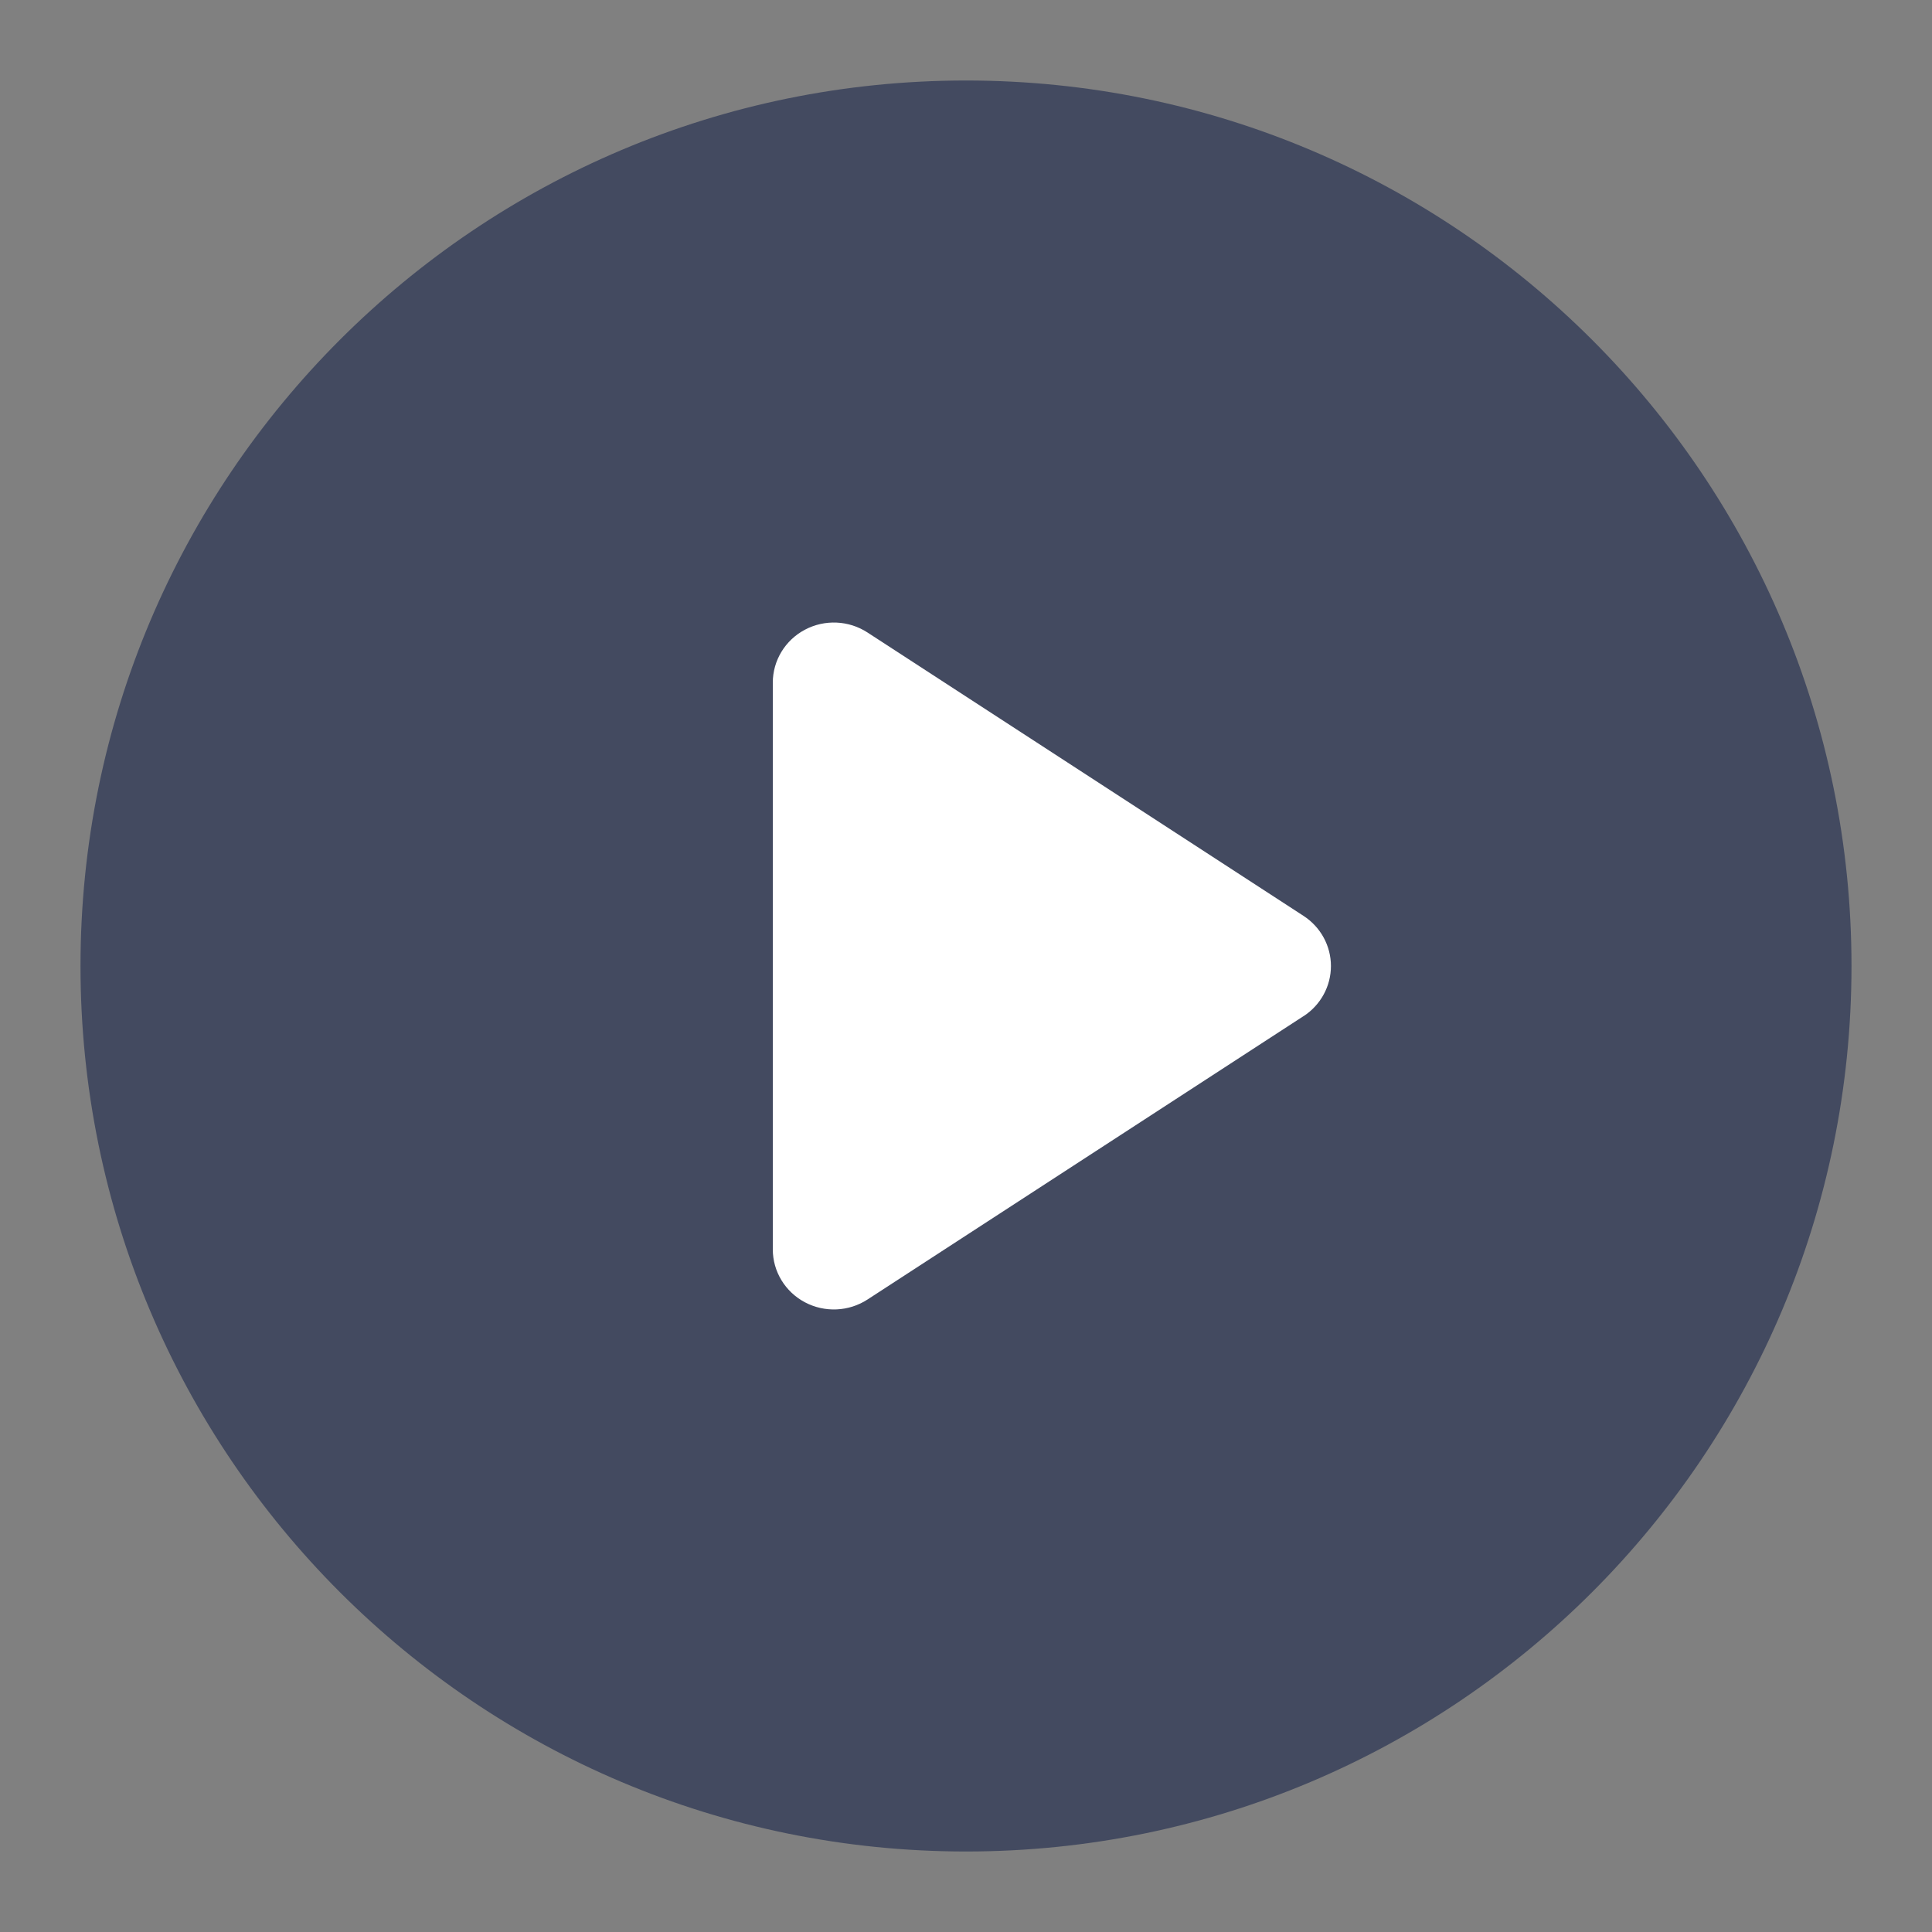
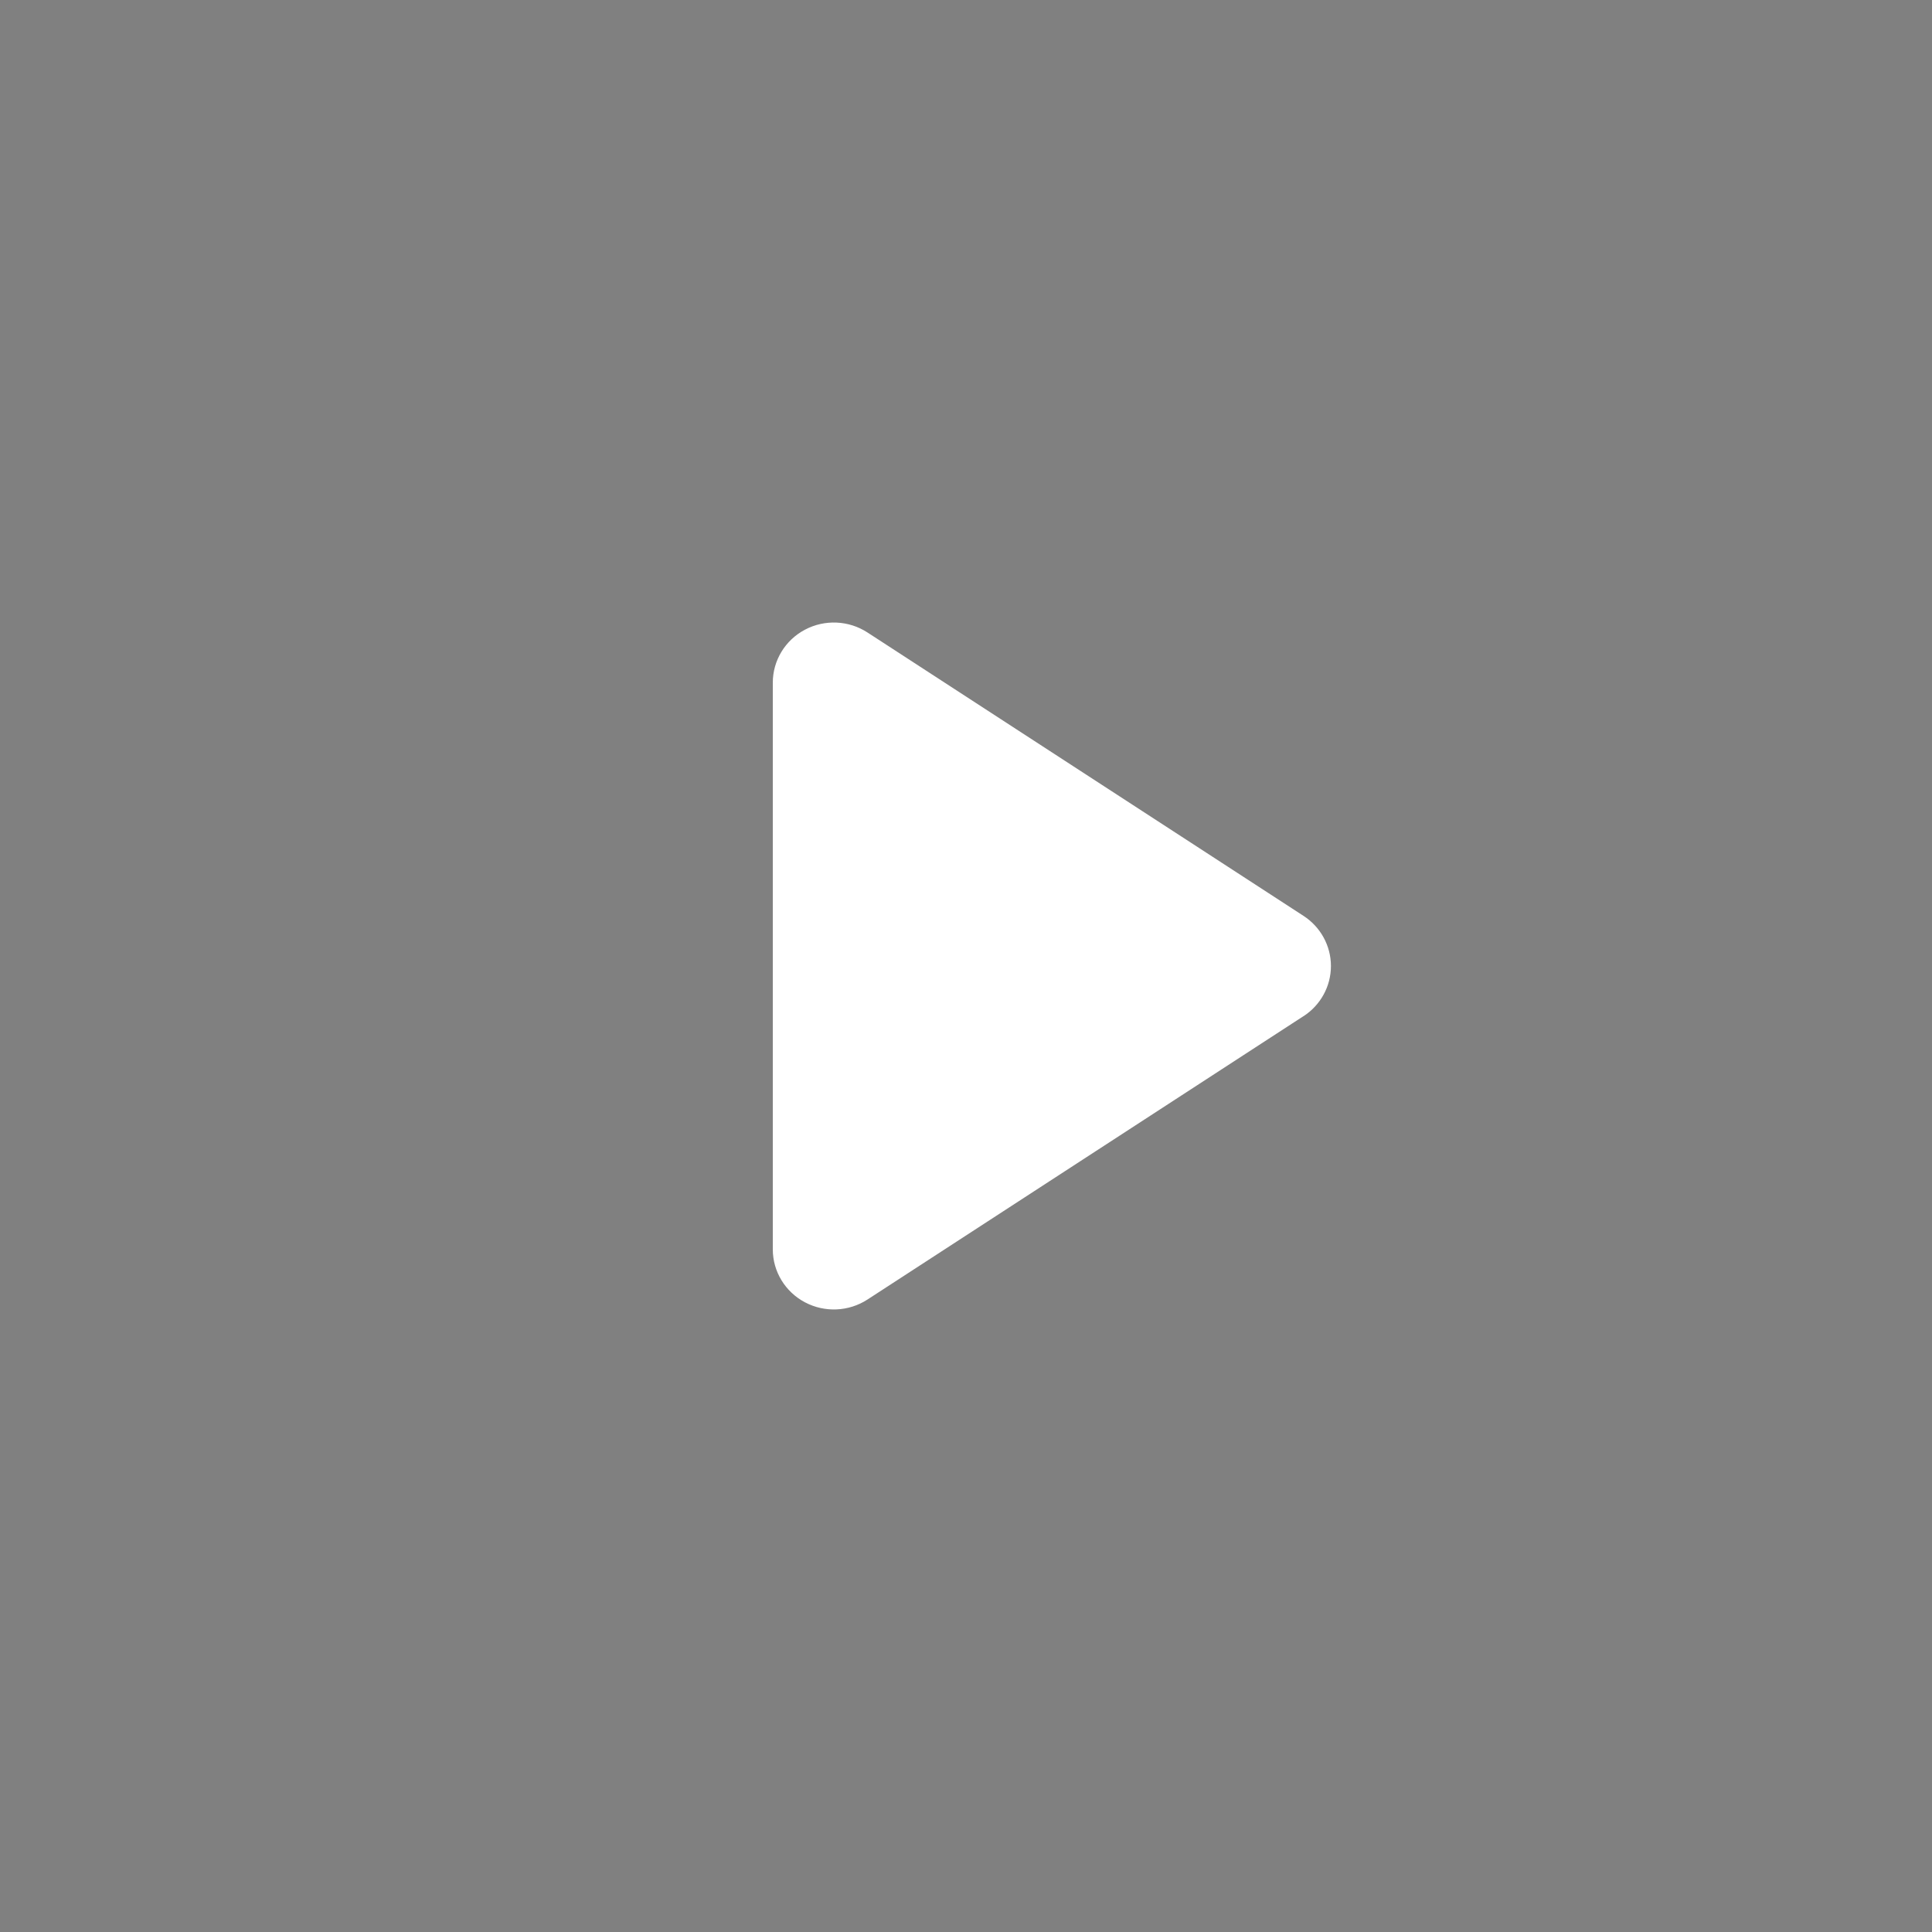
<svg xmlns="http://www.w3.org/2000/svg" width="100px" height="100px" viewBox="0 0 100 100" version="1.1">
  <rect x="0" y="0" width="100" height="100" fill="#808080" stroke="none" />
  <title>24gf-playCircle</title>
  <g id="页面-1" stroke="none" stroke-width="1" fill="none" fill-rule="evenodd">
    <g id="官网首页-移动端" transform="translate(-322, -2111)" fill-rule="nonzero">
      <g id="多元化产品应用" transform="translate(-3, 1611)">
        <g id="24gf-playCircle" transform="translate(325, 500)">
          <rect id="矩形" fill="#000000" opacity="0" x="0" y="0" width="100" height="100" />
-           <path d="M50,4.167 C24.687,4.167 4.167,24.687 4.167,50 C4.167,75.313 24.687,95.833 50,95.833 C75.313,95.833 95.833,75.313 95.833,50 C95.833,24.687 75.313,4.167 50,4.167 Z" id="形状" fill="#061440" opacity="0.5" />
          <path d="M67.468,52.596 L44.899,67.264 C43.928,67.894 42.685,67.948 41.662,67.406 C40.639,66.864 40,65.812 40,64.667 L40,35.334 C40,34.189 40.638,33.136 41.662,32.594 C42.686,32.051 43.929,32.106 44.9,32.737 L67.469,47.405 C68.356,47.981 68.889,48.956 68.889,50.002 C68.889,51.047 68.356,52.023 67.469,52.599 L67.468,52.596 Z" id="路径" fill="#FFFFFF" />
        </g>
      </g>
    </g>
  </g>
</svg>